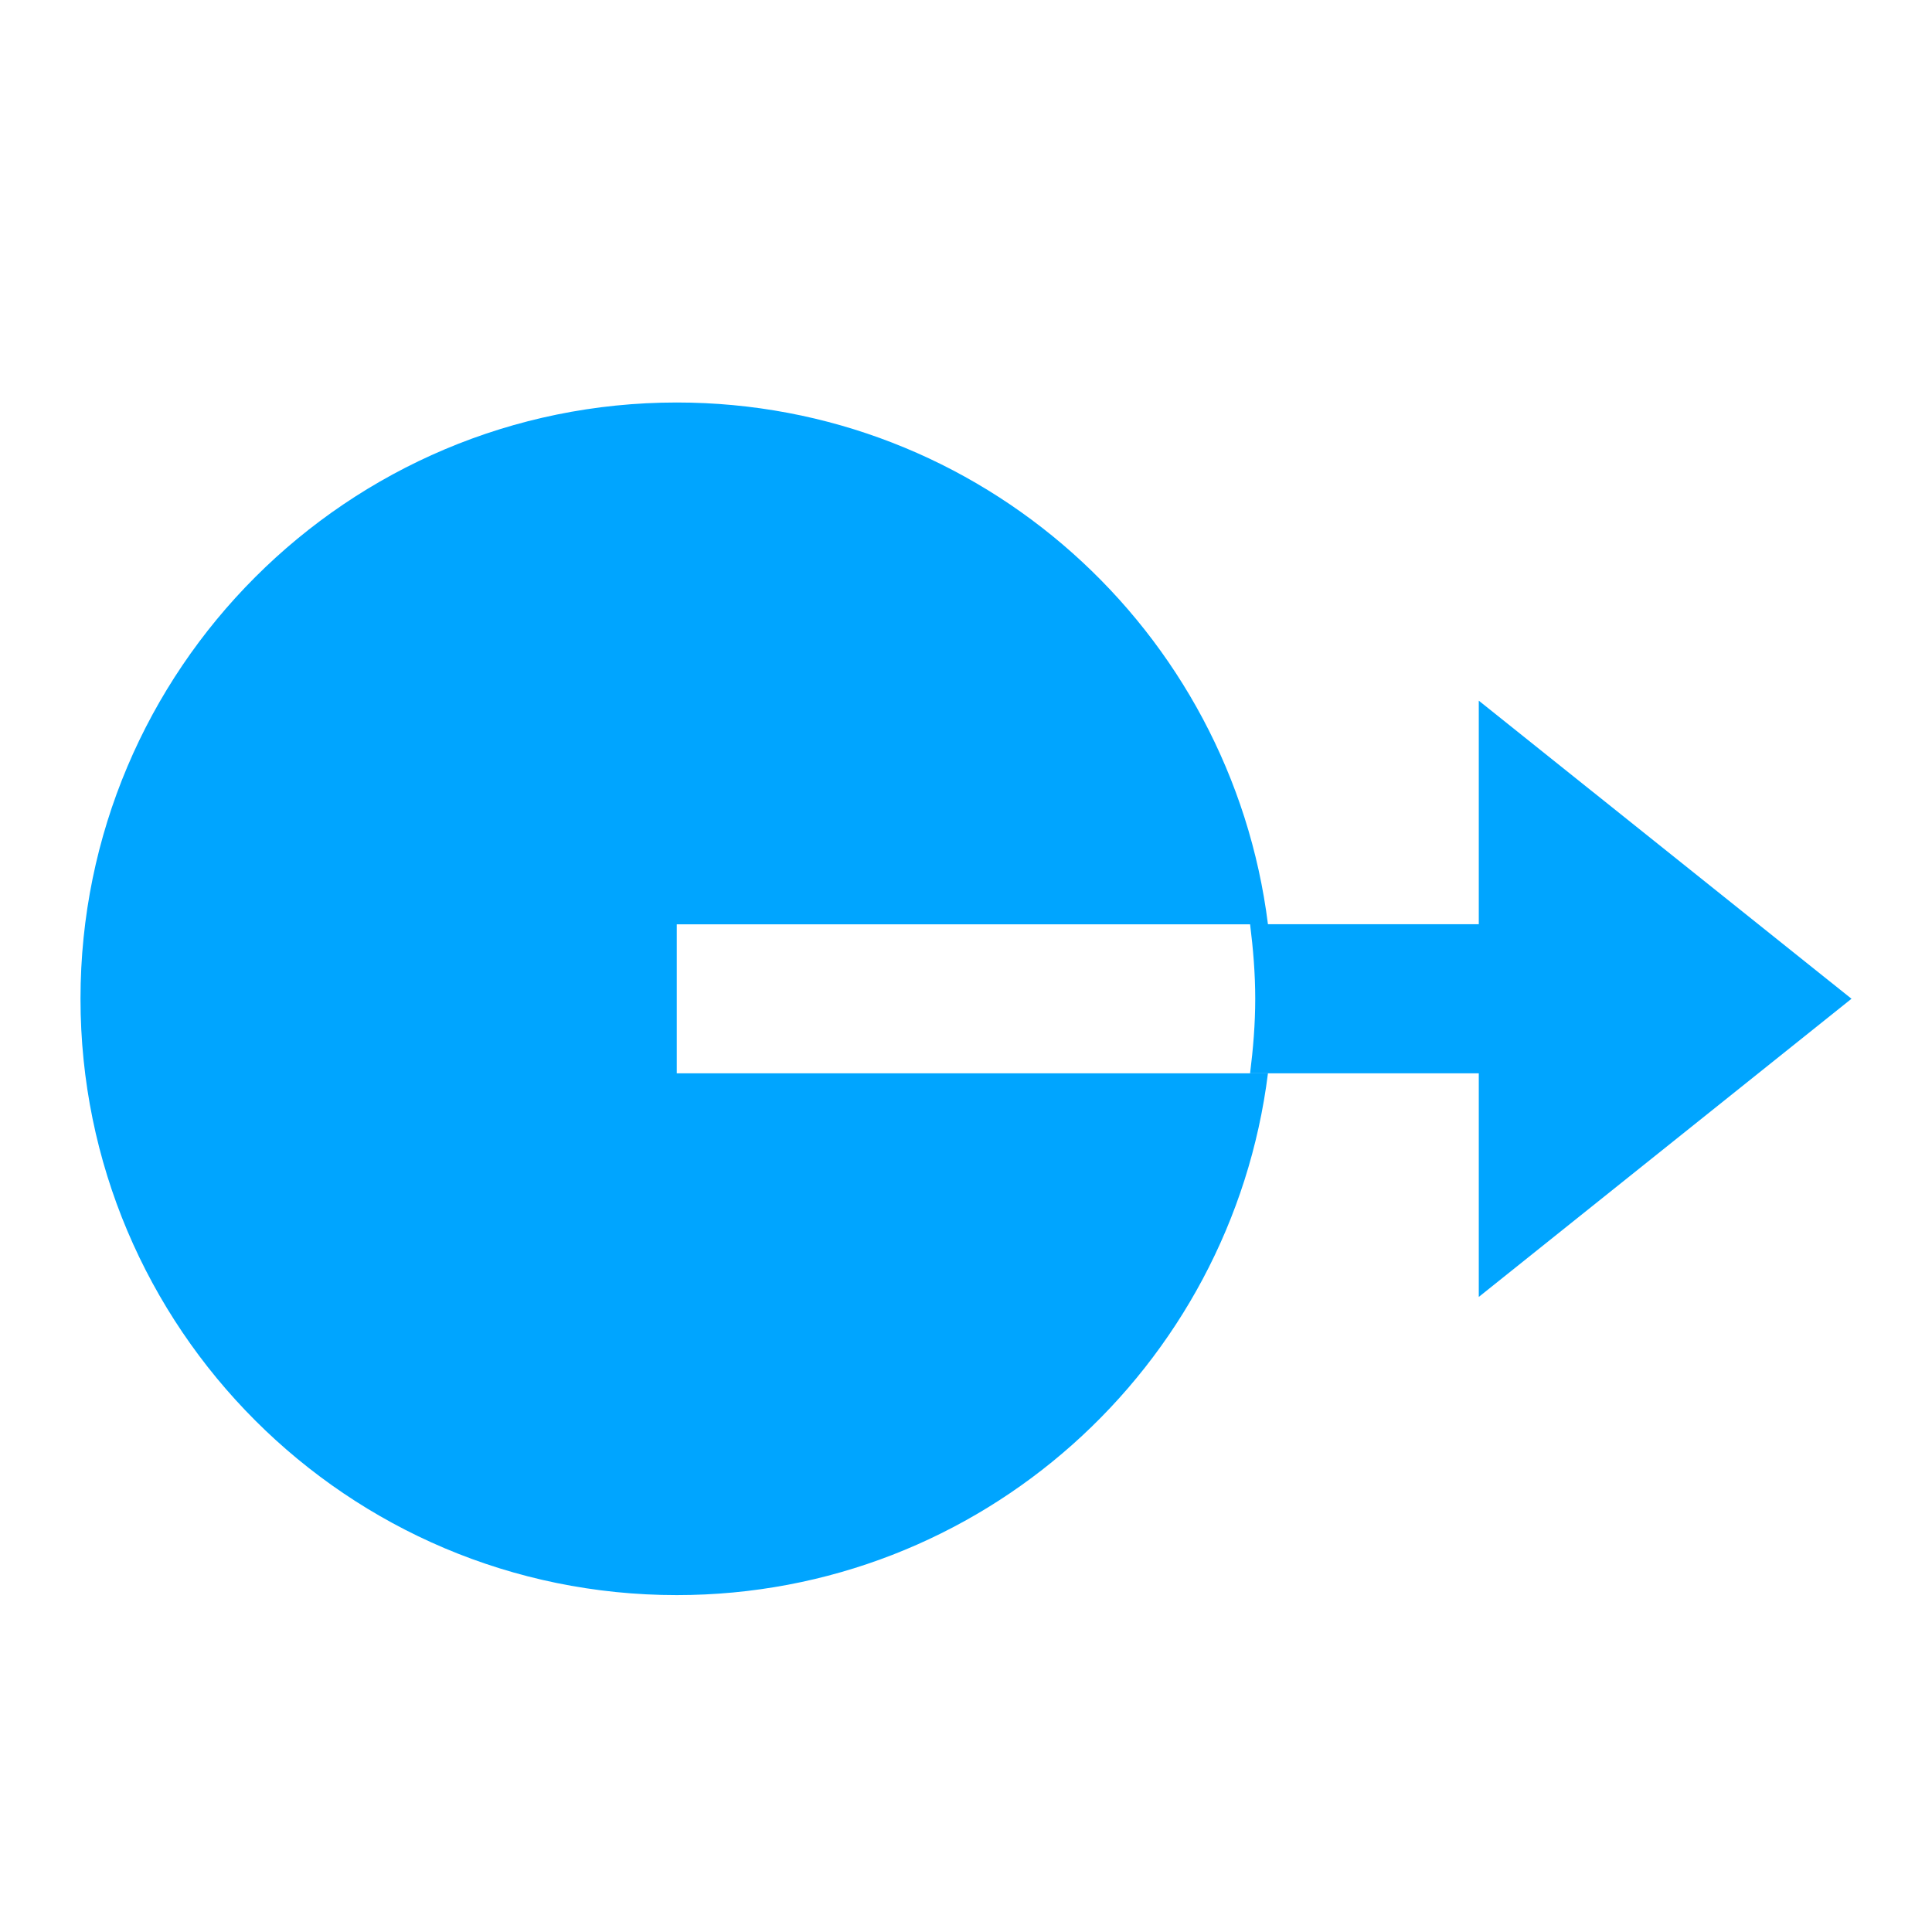
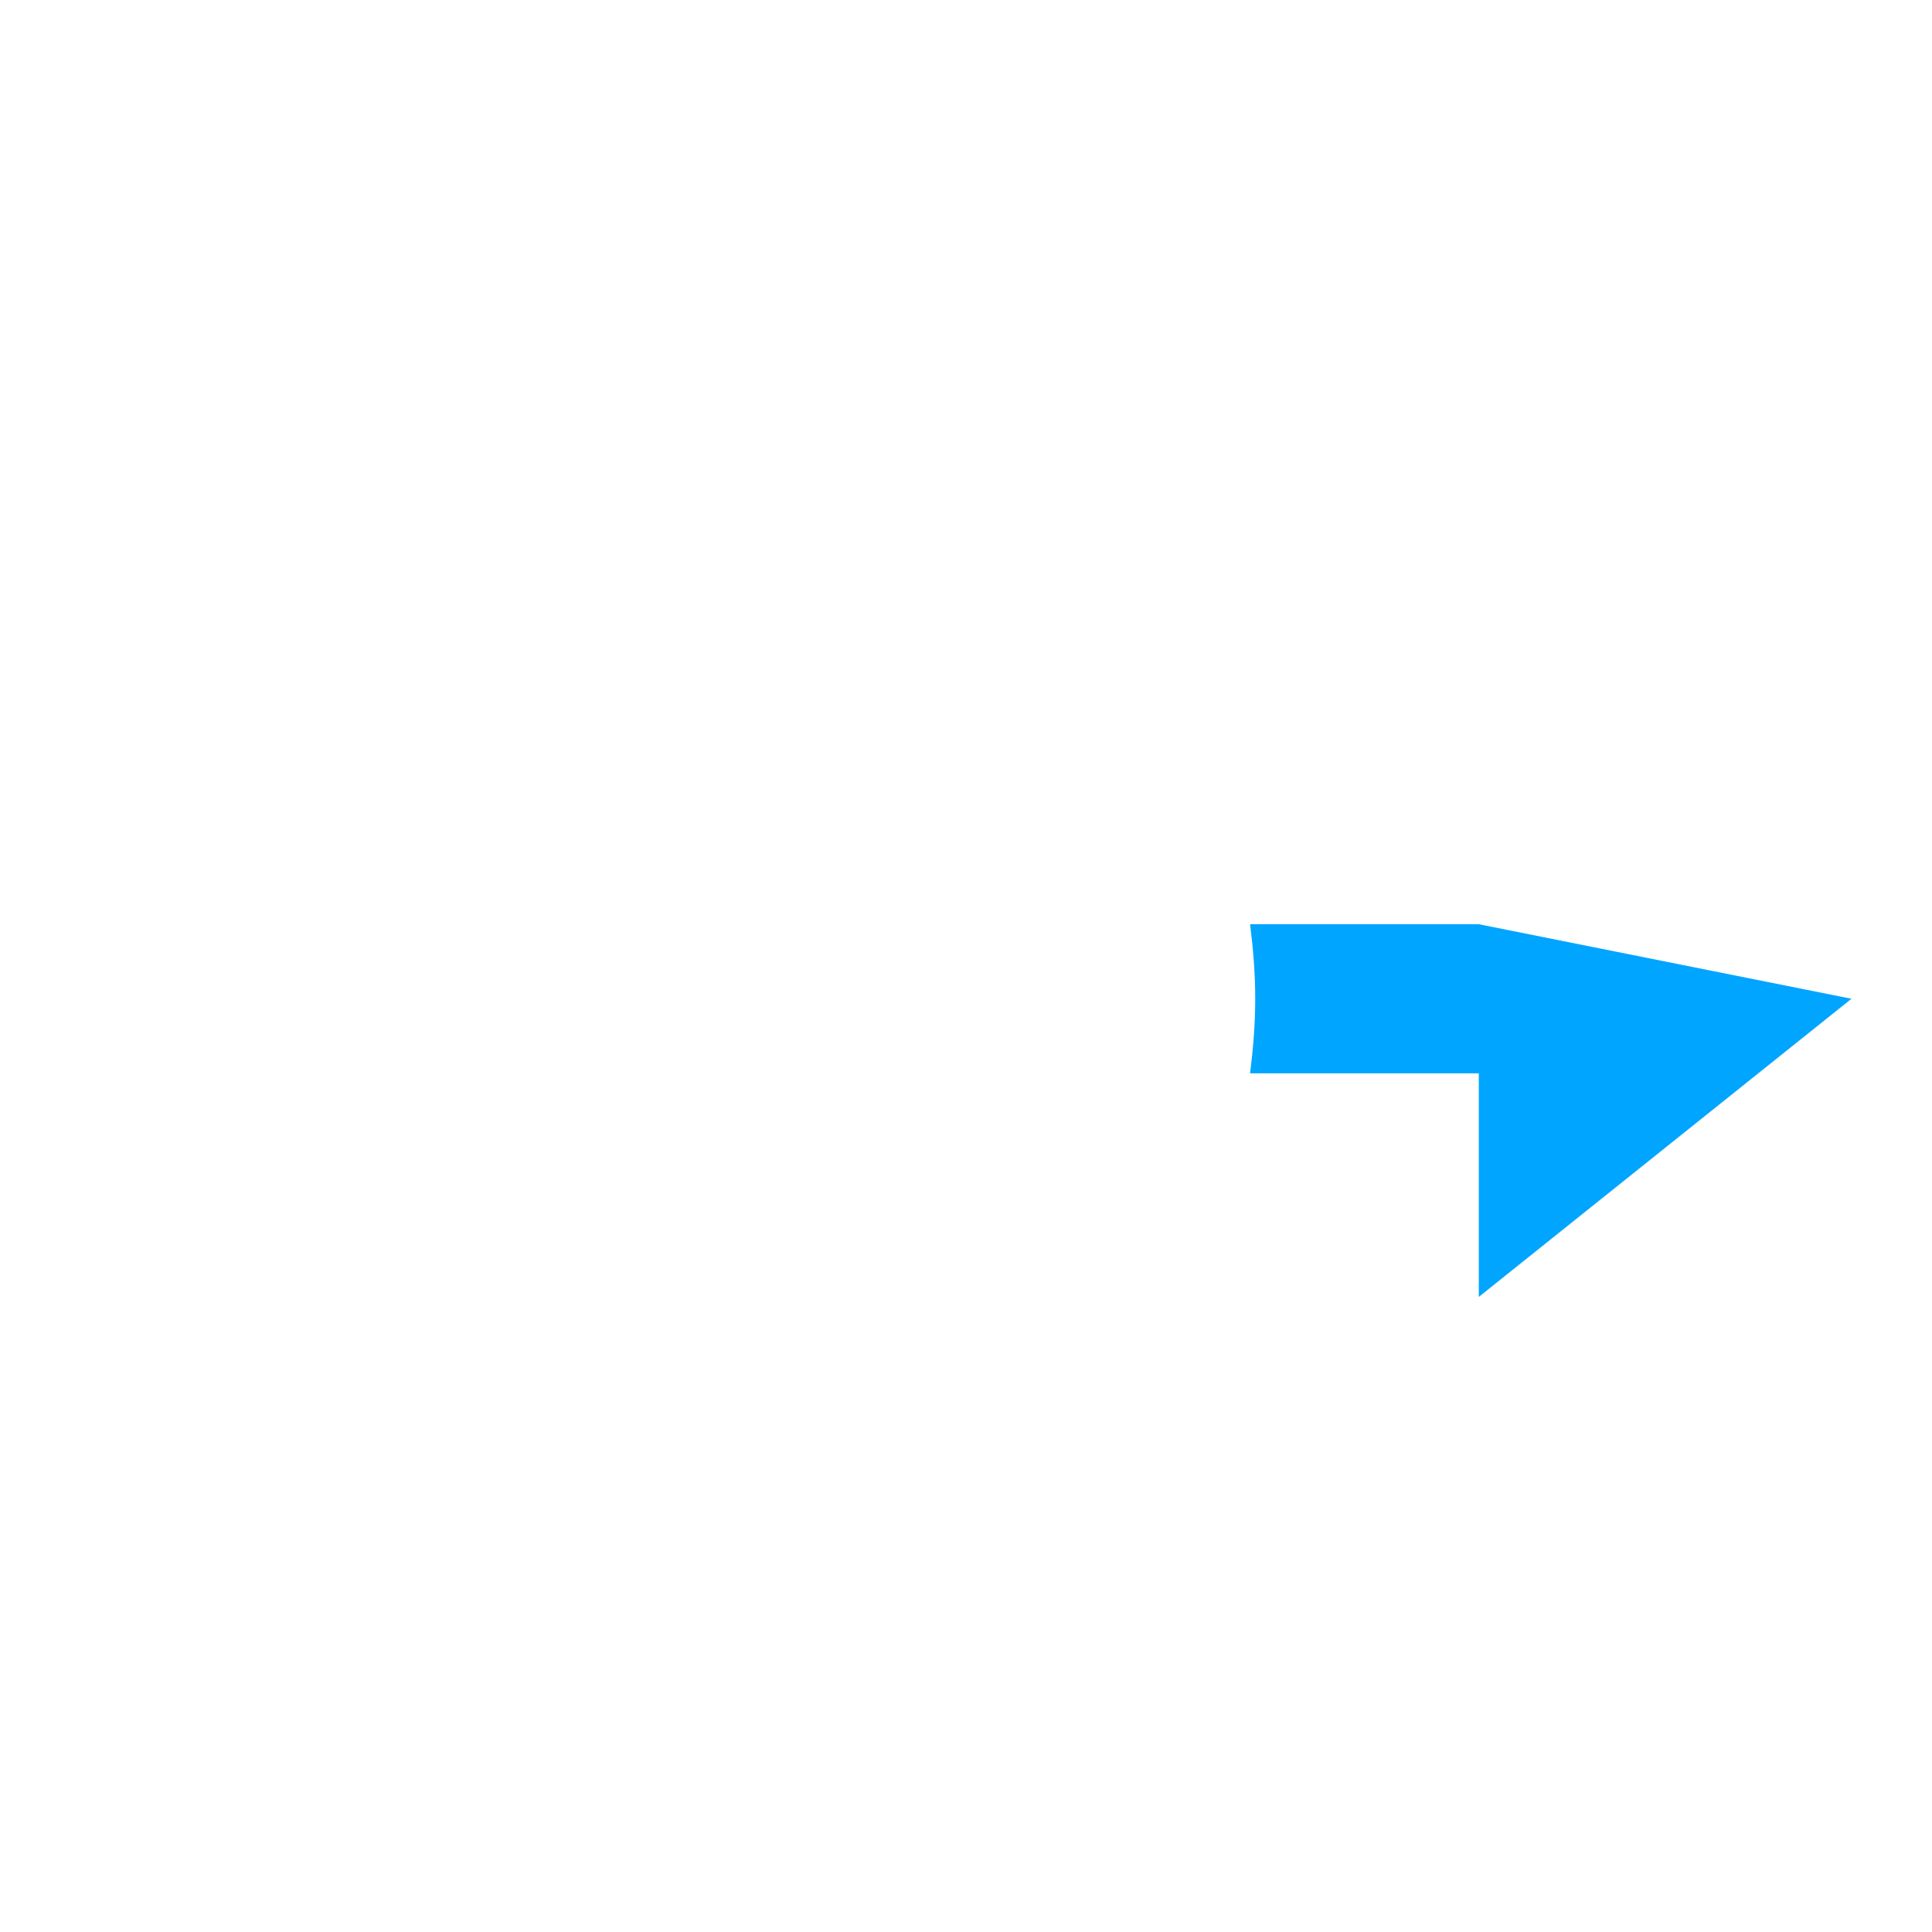
<svg xmlns="http://www.w3.org/2000/svg" width="24" height="24" viewBox="0 0 24 24" fill="none">
-   <path d="M15.593 12.407C15.593 12.093 15.567 11.785 15.529 11.481H18.37V8.704L23 12.407L18.37 16.111V13.333H15.529C15.567 13.03 15.593 12.721 15.593 12.407Z" fill="#00A5FF" />
-   <path d="M8.407 5C12.184 5 15.294 7.829 15.751 11.482H8.407V13.333H15.751C15.294 16.986 12.184 19.815 8.407 19.815C4.317 19.815 1 16.498 1 12.407C1 8.317 4.317 5 8.407 5Z" fill="#00A5FF" />
+   <path d="M15.593 12.407C15.593 12.093 15.567 11.785 15.529 11.481H18.37L23 12.407L18.37 16.111V13.333H15.529C15.567 13.03 15.593 12.721 15.593 12.407Z" fill="#00A5FF" />
</svg>